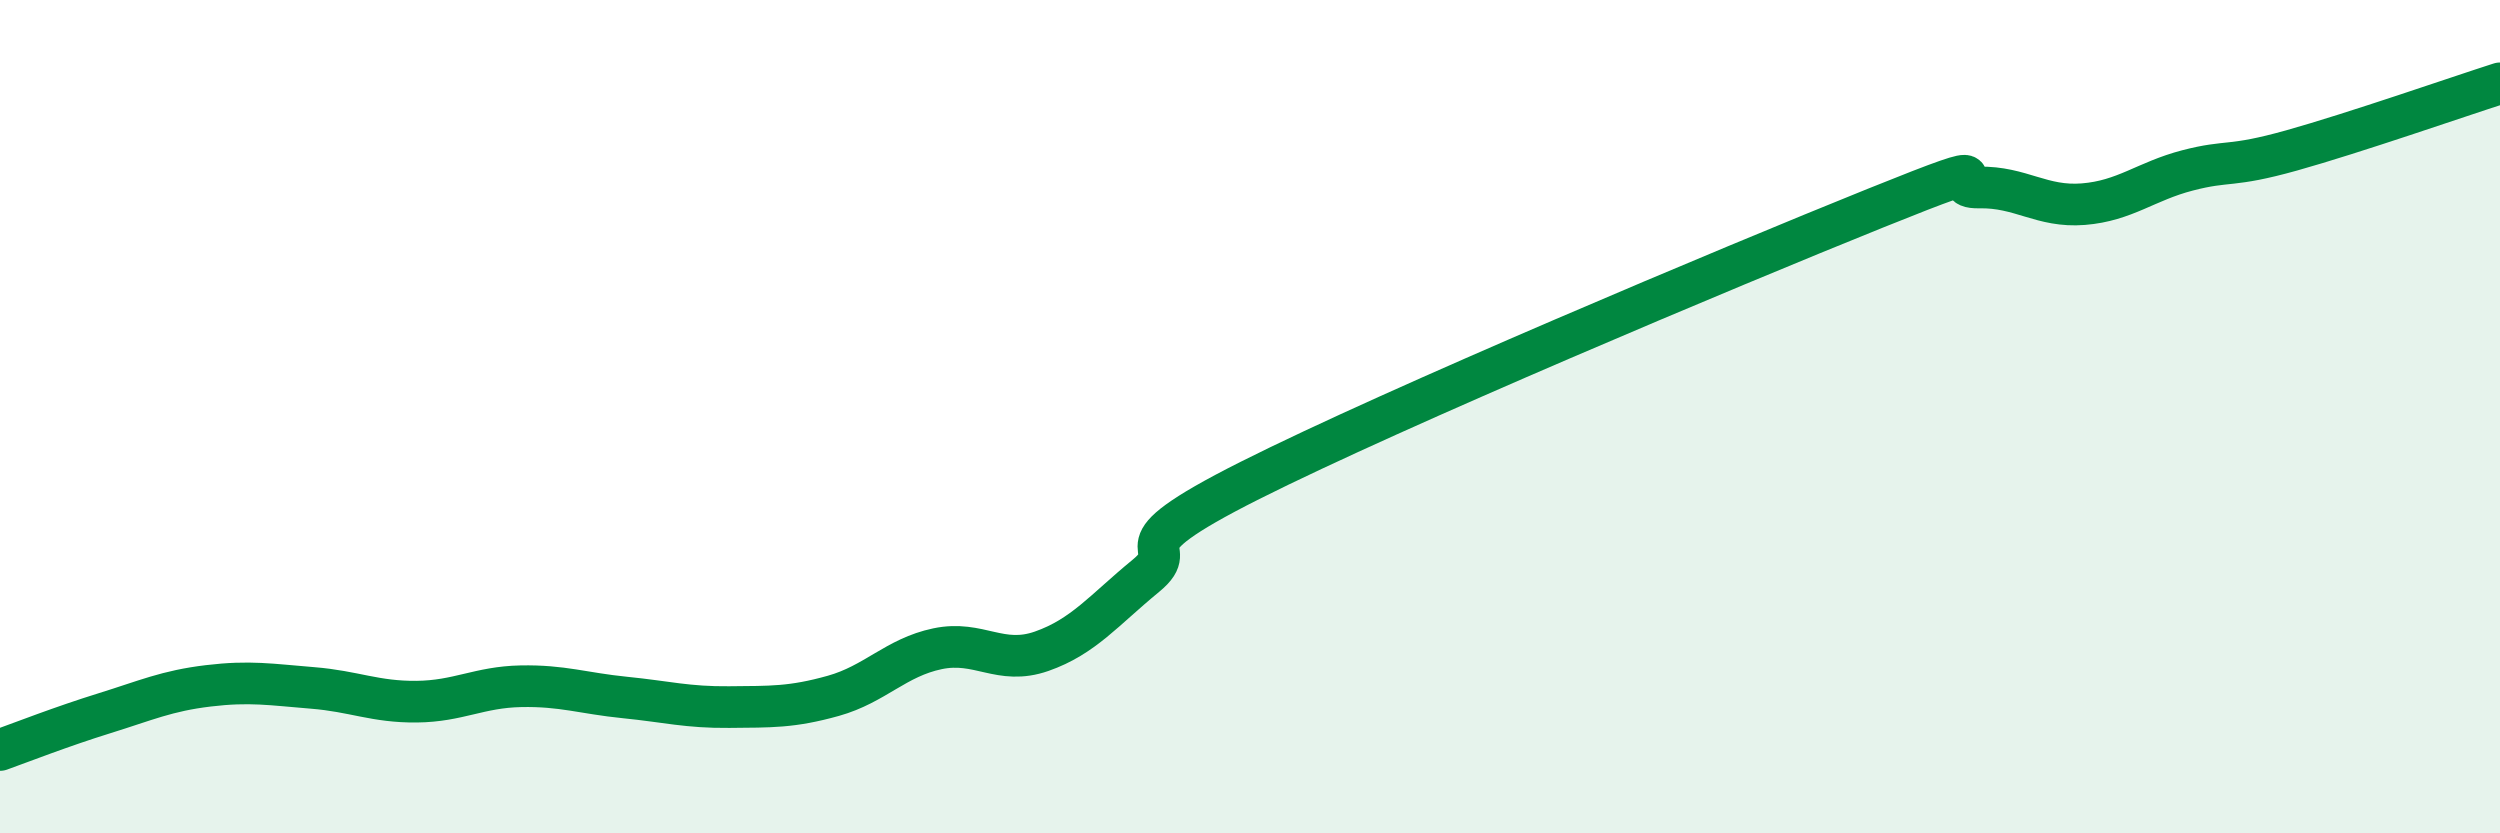
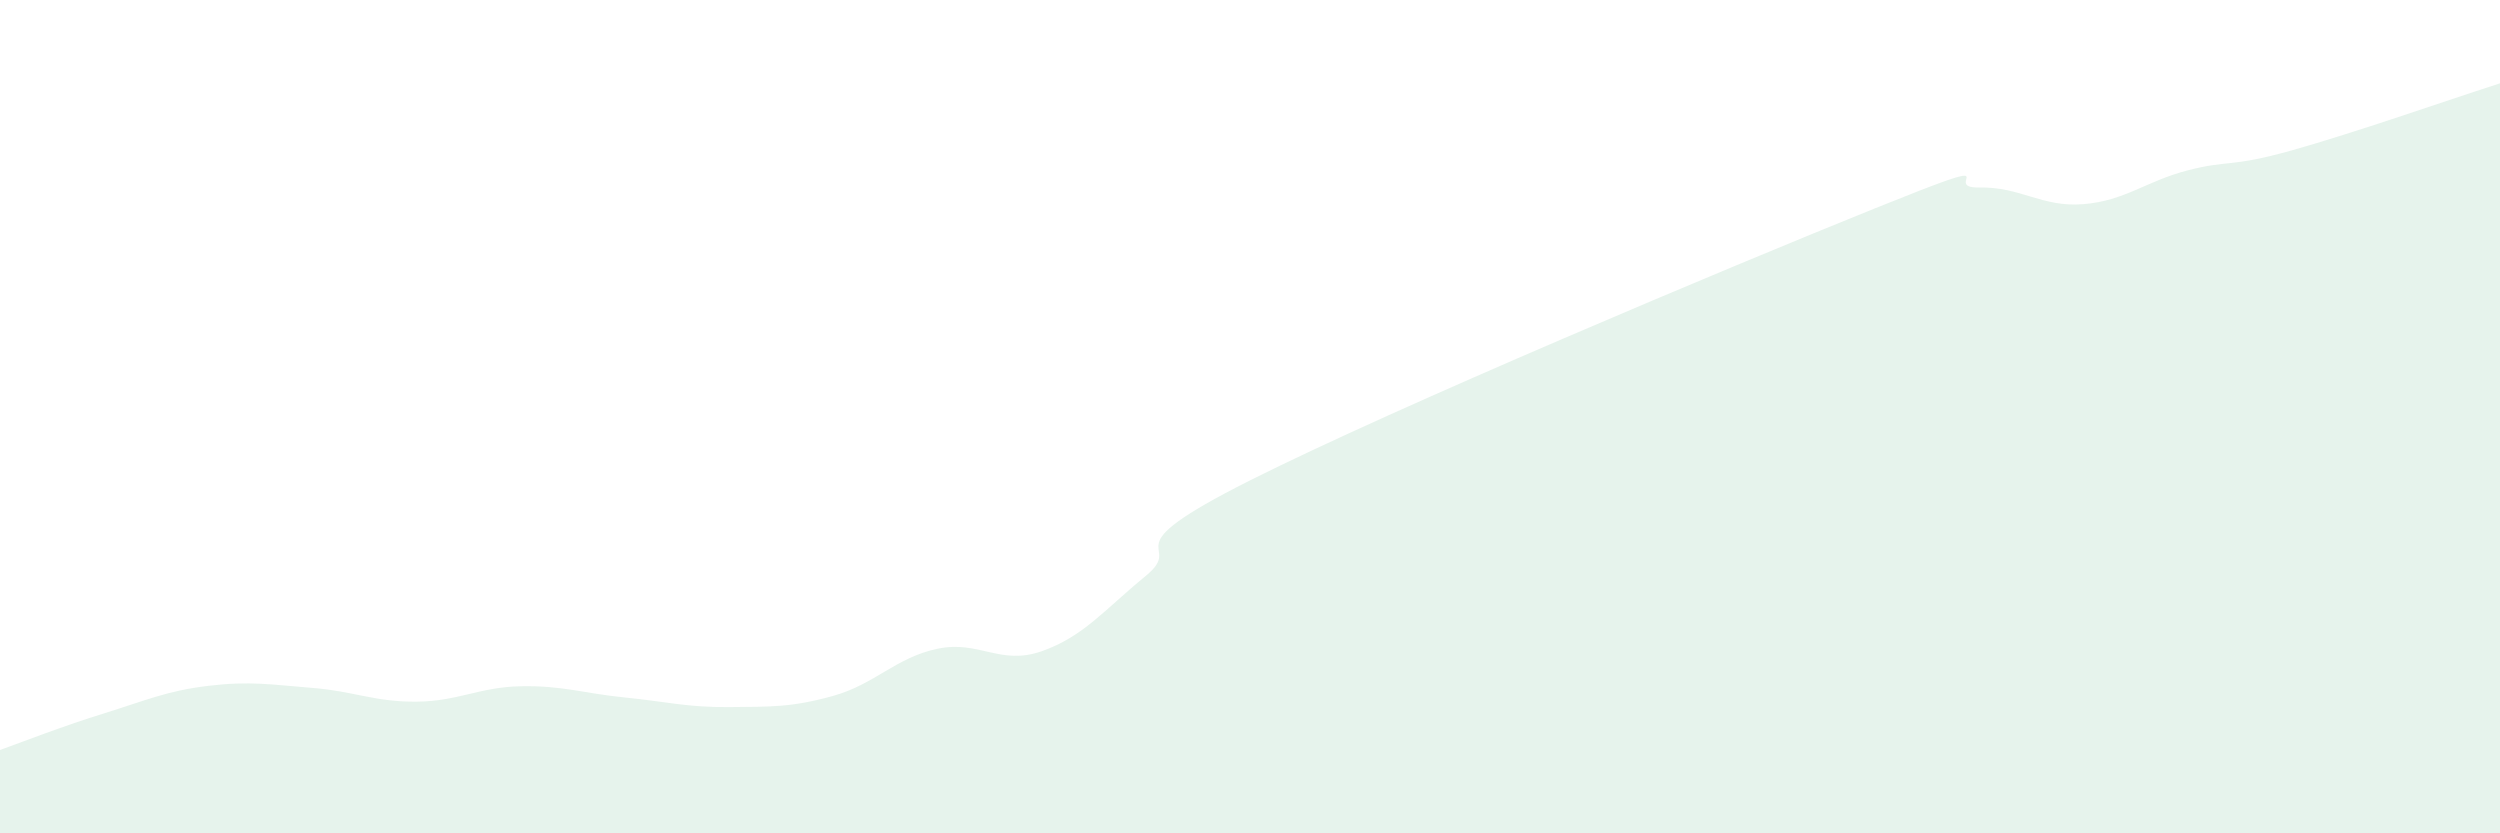
<svg xmlns="http://www.w3.org/2000/svg" width="60" height="20" viewBox="0 0 60 20">
  <path d="M 0,18 C 0.5,17.82 1.5,17.43 2.5,17.12 C 3.5,16.81 4,16.58 5,16.46 C 6,16.34 6.5,16.43 7.5,16.51 C 8.5,16.59 9,16.85 10,16.84 C 11,16.83 11.5,16.49 12.5,16.47 C 13.5,16.45 14,16.64 15,16.74 C 16,16.84 16.5,16.98 17.5,16.97 C 18.5,16.96 19,16.98 20,16.7 C 21,16.42 21.5,15.78 22.5,15.57 C 23.5,15.36 24,15.98 25,15.63 C 26,15.28 26.5,14.64 27.5,13.82 C 28.5,13 26.5,13.29 30,11.53 C 33.5,9.77 41.5,6.41 45,5 C 48.5,3.59 46.5,4.52 47.5,4.5 C 48.5,4.48 49,4.98 50,4.9 C 51,4.82 51.5,4.35 52.5,4.09 C 53.5,3.83 53.5,4.03 55,3.61 C 56.5,3.19 59,2.32 60,2L60 20L0 20Z" fill="#008740" opacity="0.1" stroke-linecap="round" stroke-linejoin="round" />
-   <path d="M 0,18 C 0.5,17.82 1.5,17.43 2.5,17.12 C 3.5,16.81 4,16.58 5,16.46 C 6,16.34 6.5,16.43 7.5,16.51 C 8.5,16.59 9,16.85 10,16.84 C 11,16.83 11.5,16.49 12.5,16.47 C 13.5,16.45 14,16.64 15,16.74 C 16,16.84 16.5,16.98 17.5,16.97 C 18.5,16.96 19,16.98 20,16.7 C 21,16.42 21.5,15.78 22.5,15.57 C 23.5,15.36 24,15.98 25,15.63 C 26,15.28 26.5,14.64 27.5,13.82 C 28.5,13 26.5,13.29 30,11.53 C 33.5,9.77 41.5,6.41 45,5 C 48.5,3.59 46.5,4.52 47.5,4.5 C 48.5,4.48 49,4.98 50,4.9 C 51,4.82 51.5,4.35 52.5,4.09 C 53.5,3.83 53.5,4.03 55,3.61 C 56.5,3.19 59,2.32 60,2" stroke="#008740" stroke-width="1" fill="none" stroke-linecap="round" stroke-linejoin="round" />
</svg>